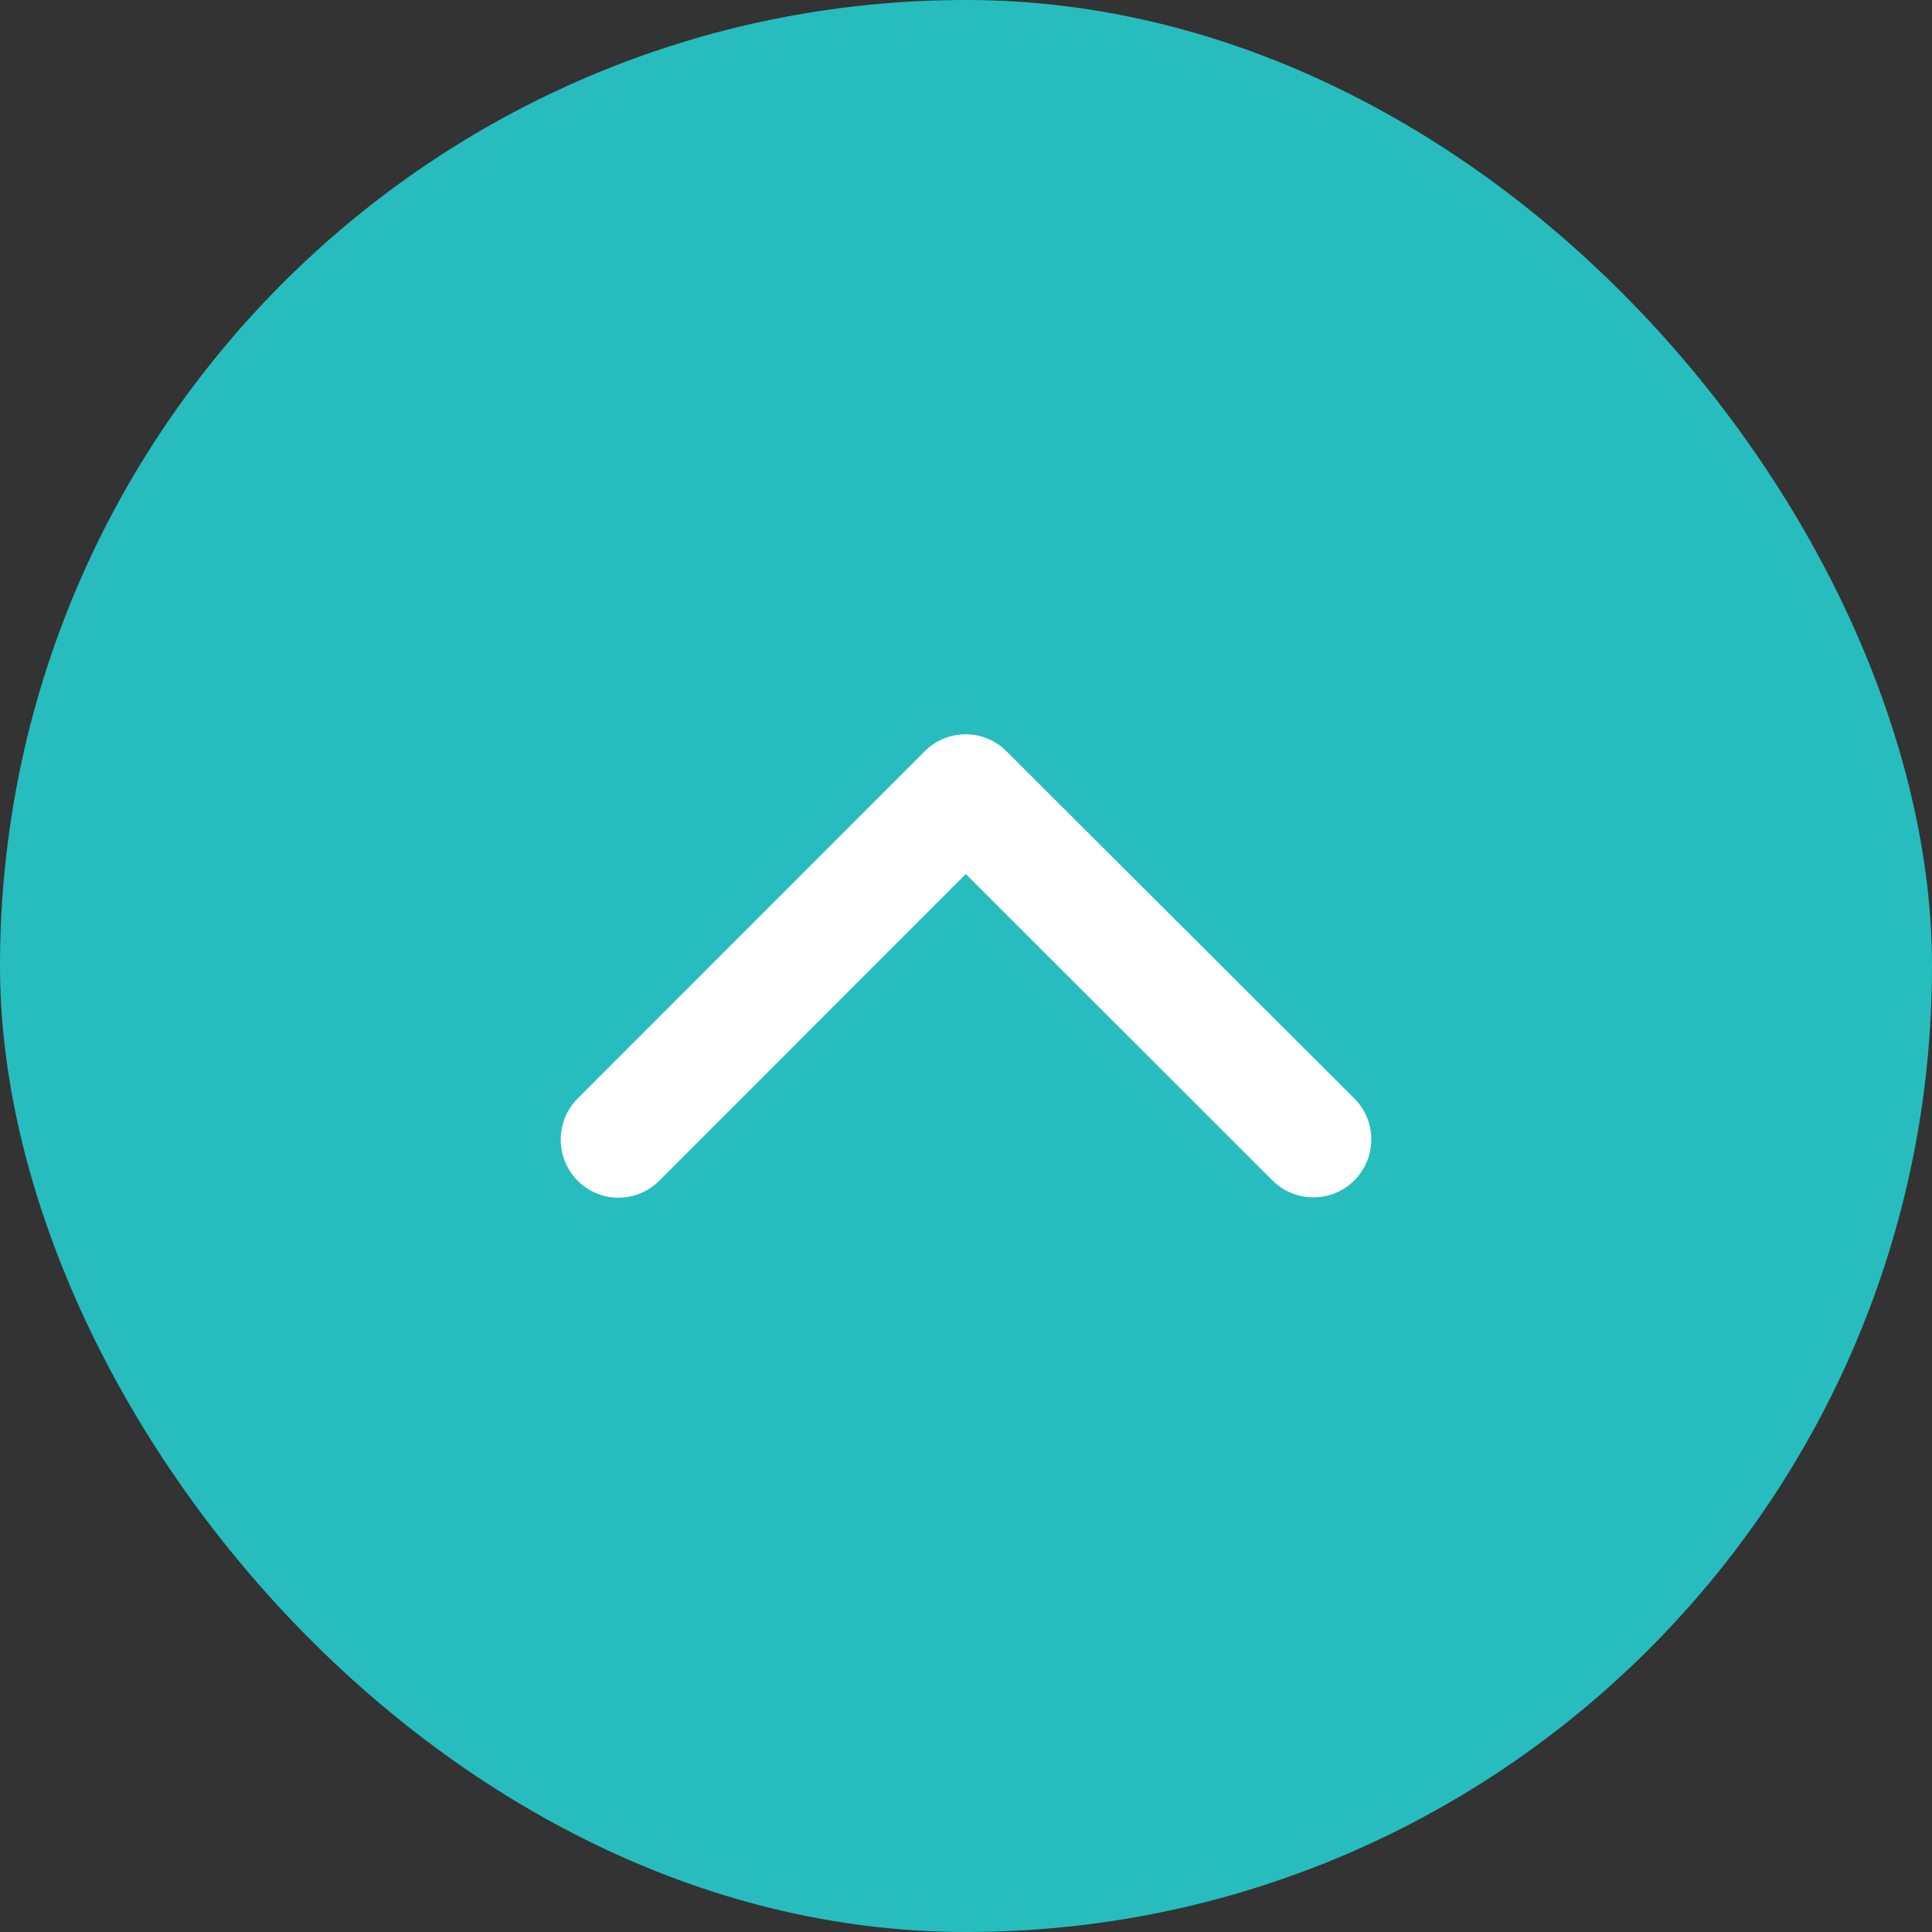
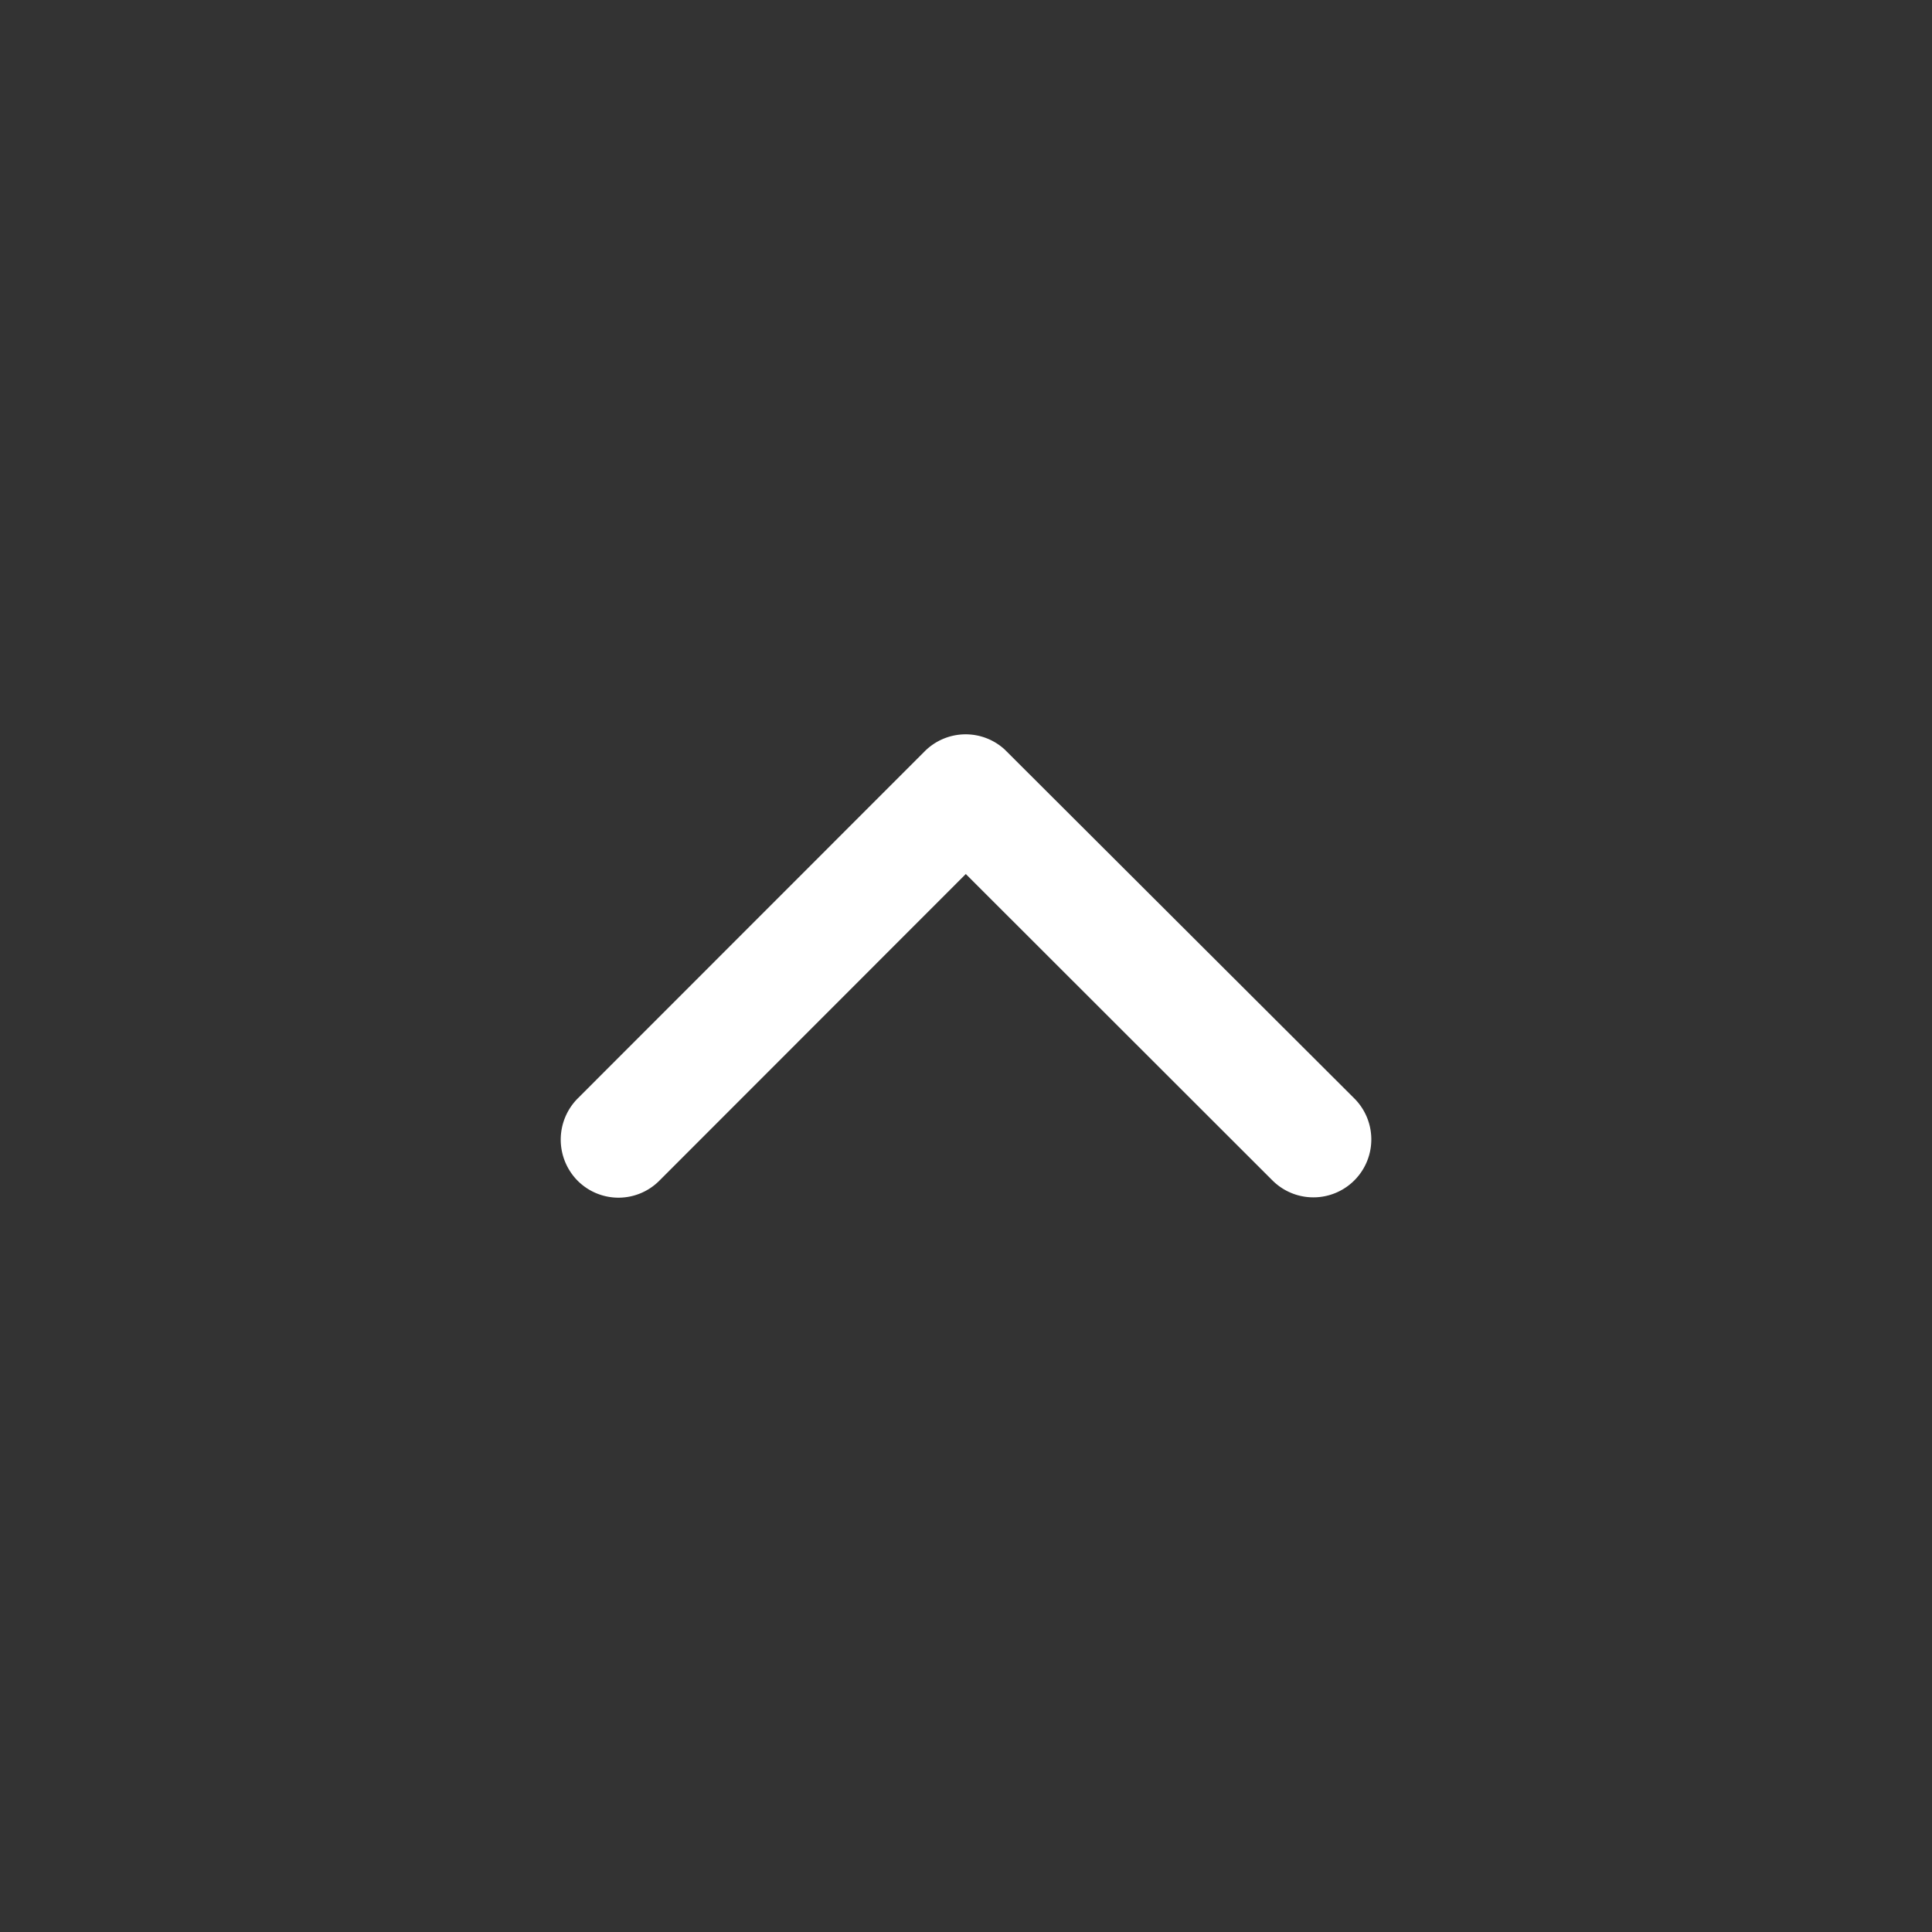
<svg xmlns="http://www.w3.org/2000/svg" width="38" height="38" viewBox="0 0 38 38">
  <rect x="0" y="0" width="38" height="38" fill="#333333" stroke="none" />
  <g id="Group_2937" data-name="Group 2937" transform="translate(-941 -2254.001)">
-     <rect id="Rectangle_3278" data-name="Rectangle 3278" width="38" height="38" rx="19" transform="translate(941 2254.001)" fill="#27bdbe" />
    <path id="Icon_ionic-ios-arrow-down" data-name="Icon ionic-ios-arrow-down" d="M7.973,6.366,14,.335a1.134,1.134,0,0,1,1.609,0,1.149,1.149,0,0,1,0,1.614L8.779,8.782a1.137,1.137,0,0,1-1.571.033L.332,1.953A1.139,1.139,0,0,1,1.941.339Z" transform="translate(967.969 2277.558) rotate(180)" fill="#fff" />
  </g>
</svg>